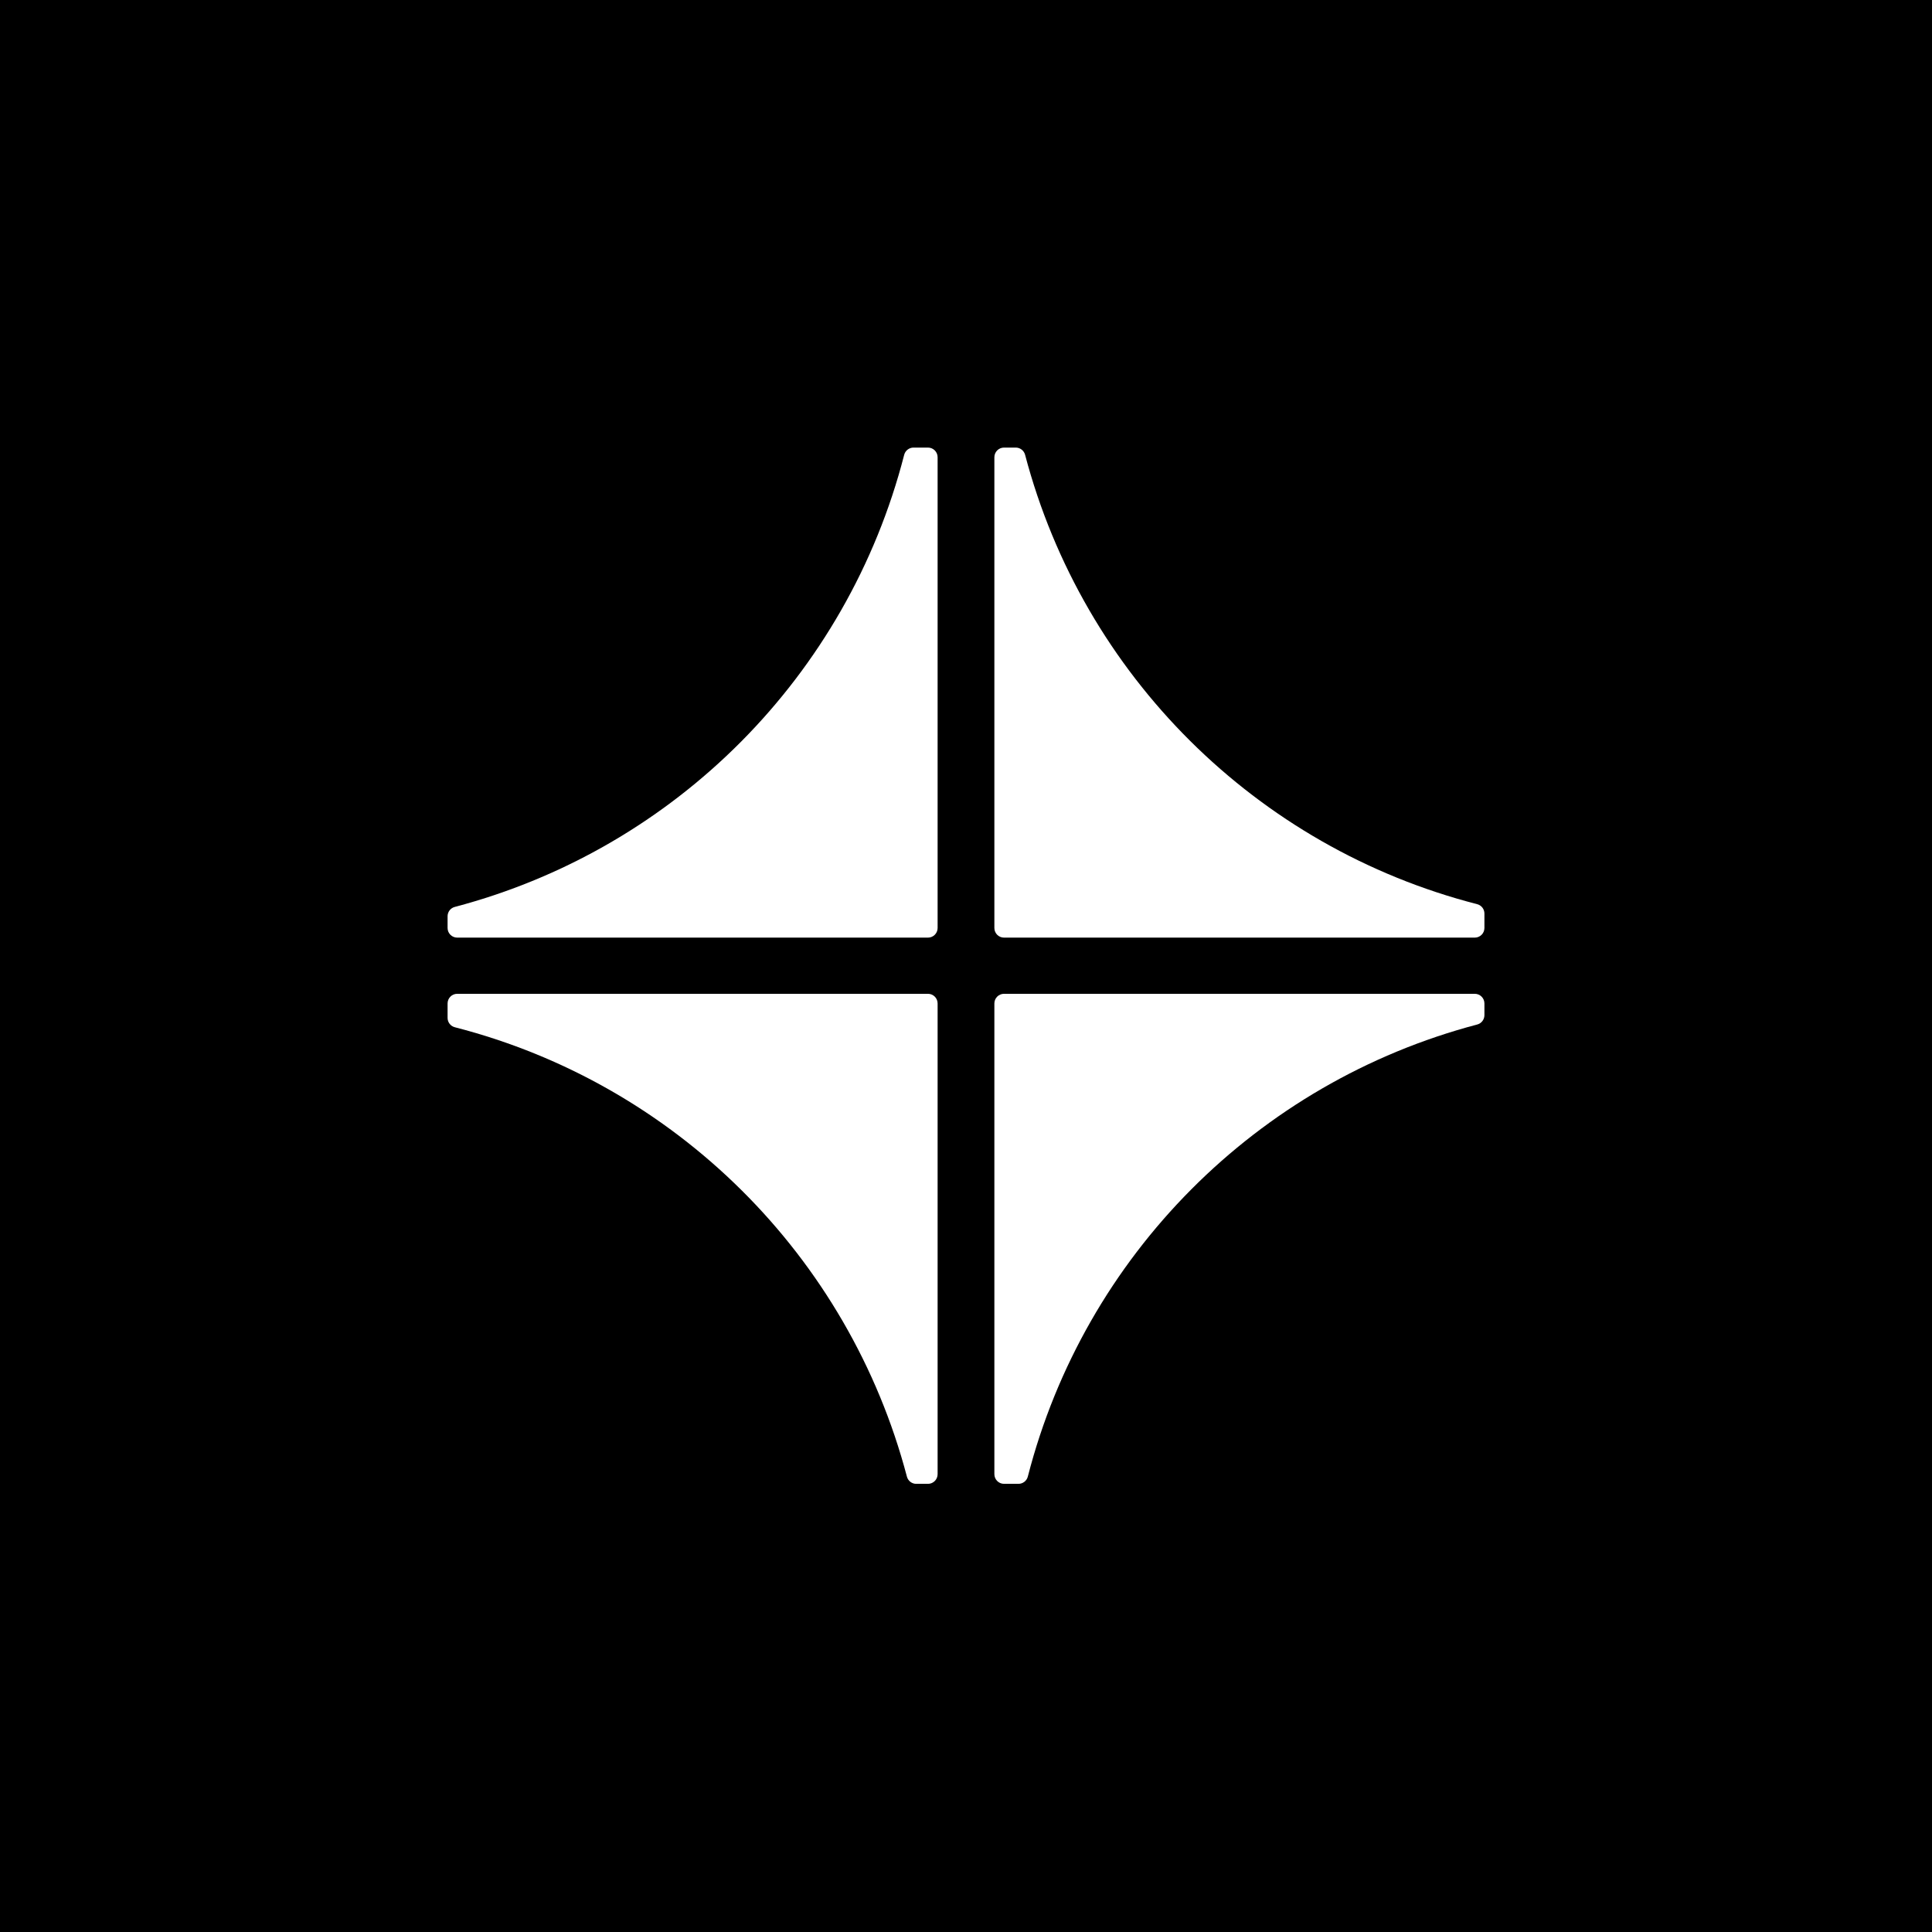
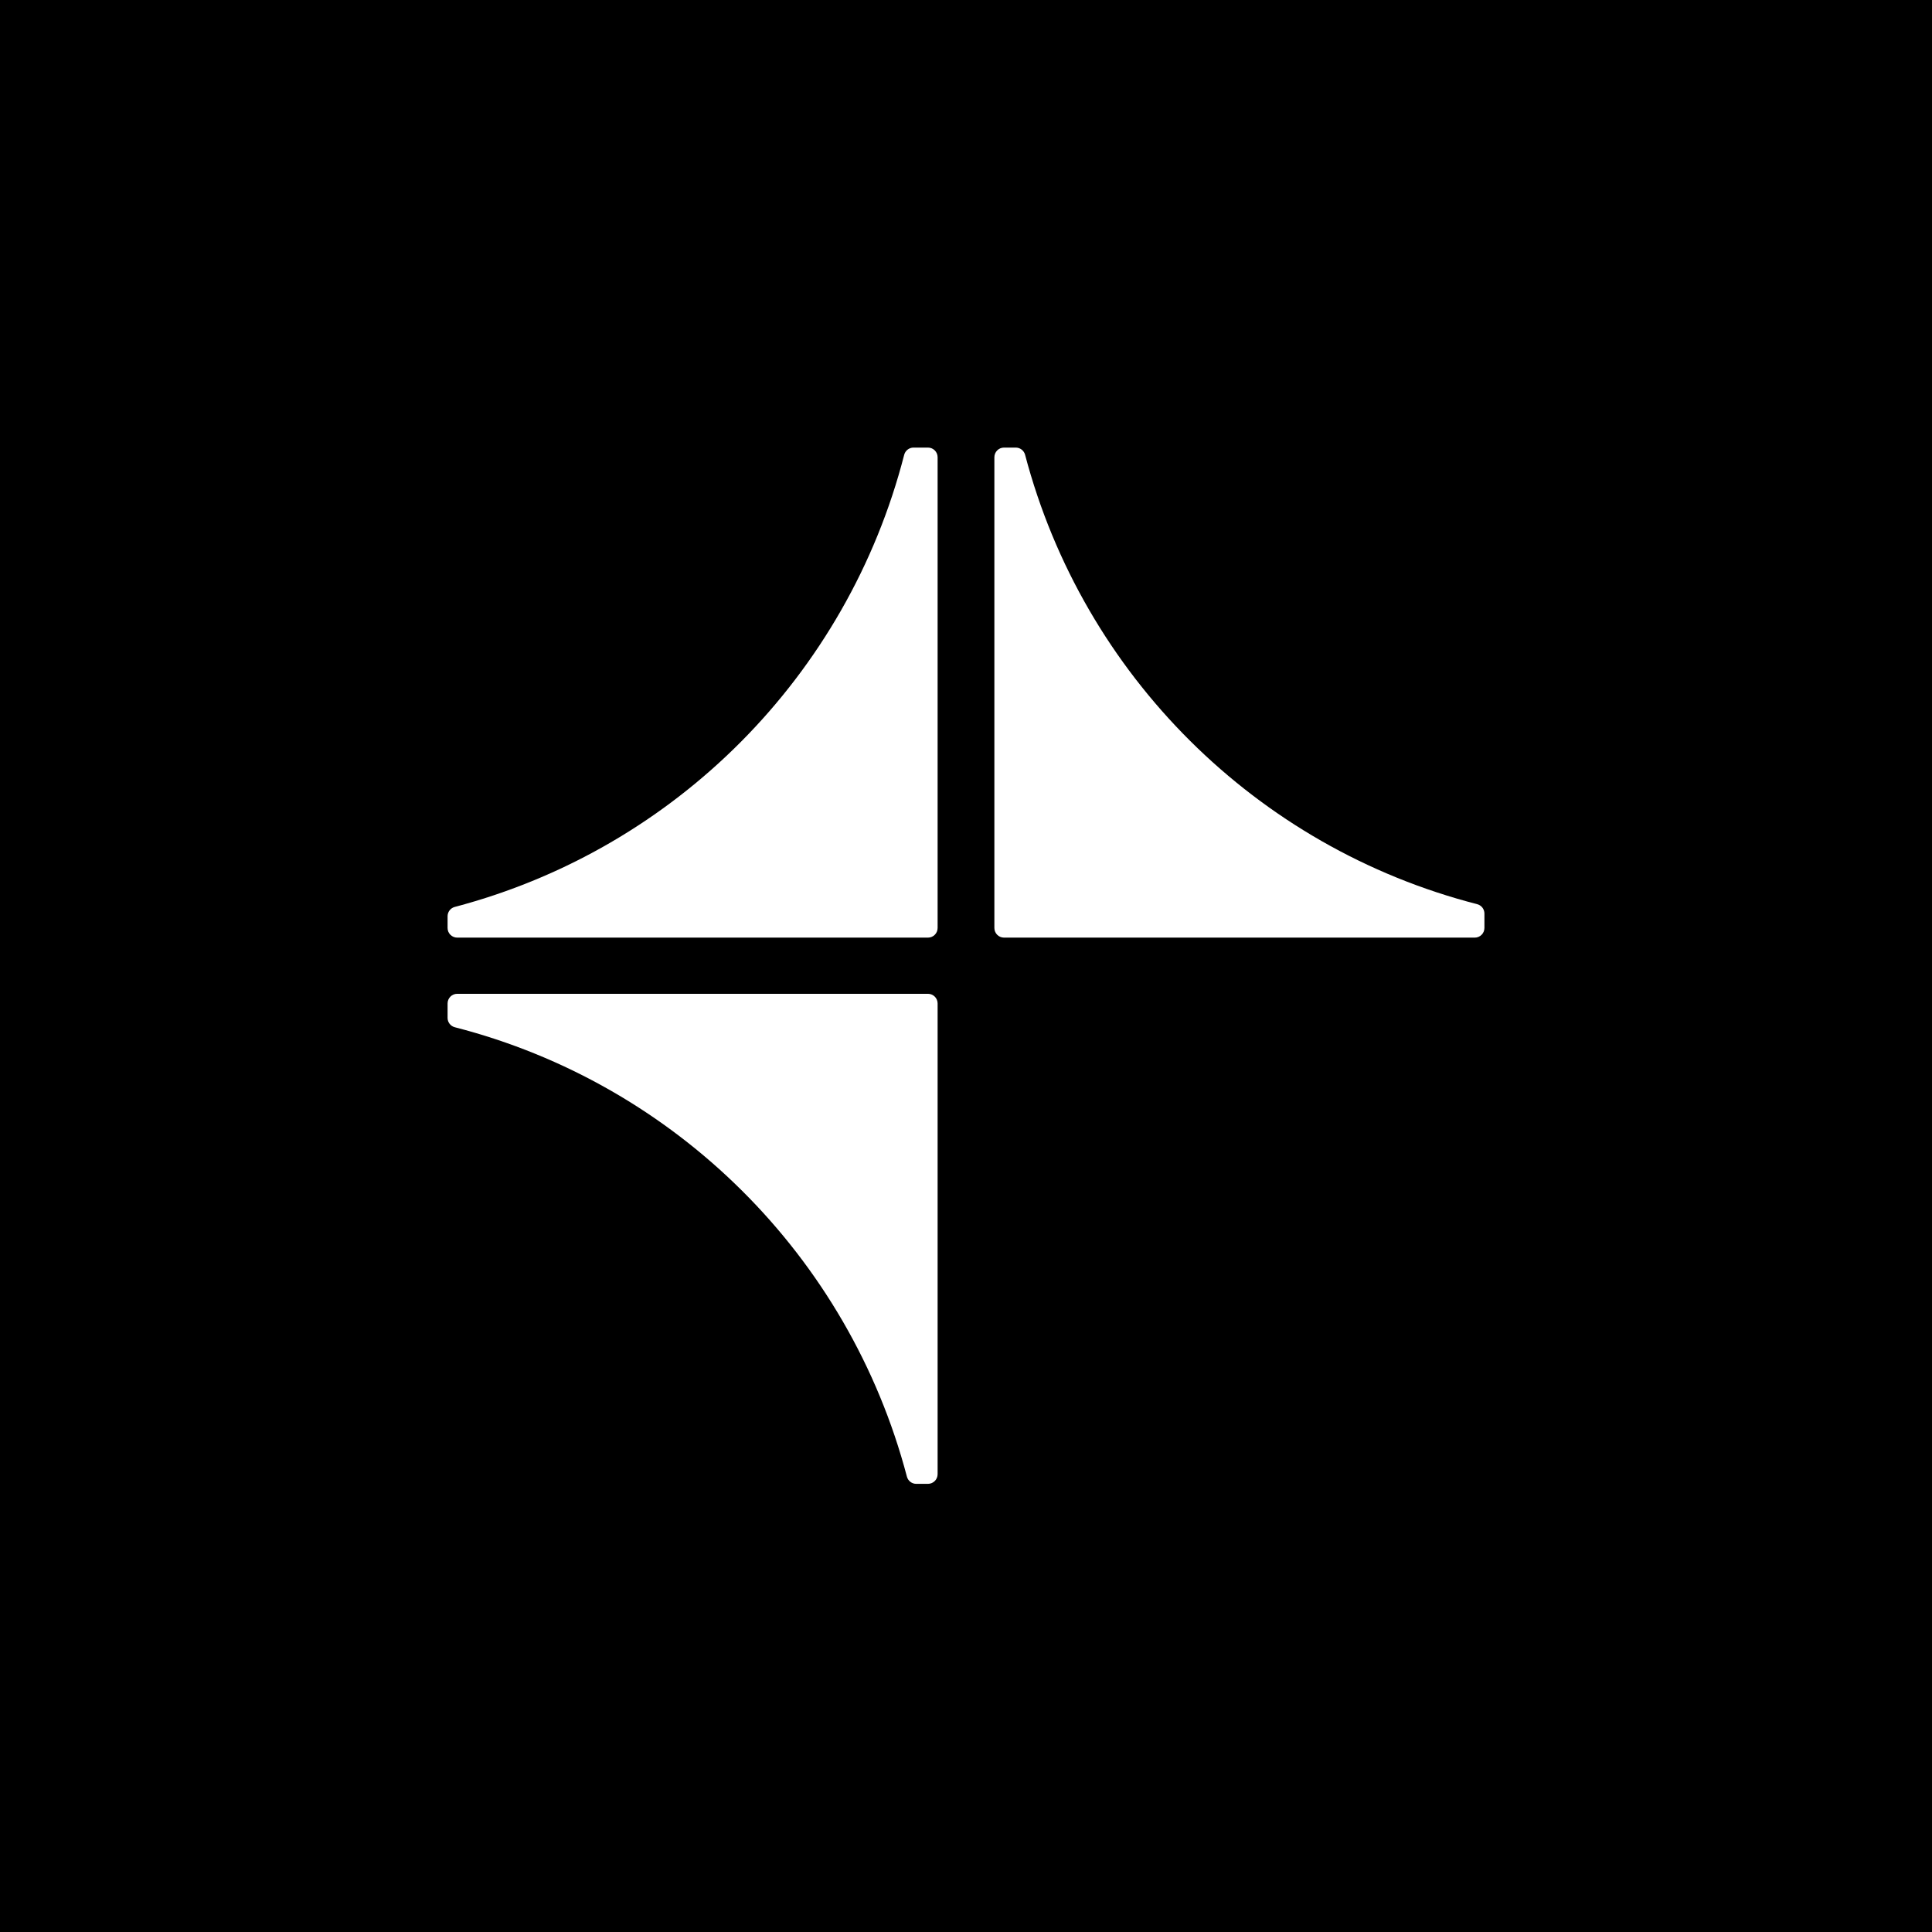
<svg xmlns="http://www.w3.org/2000/svg" width="600" height="600" viewBox="0 0 600 600" fill="none">
  <rect width="600" height="600" fill="black" />
  <path fill-rule="evenodd" clip-rule="evenodd" d="M311.811 291.188H458.002C459.659 291.188 461.001 289.845 461.001 288.19V283.706C461.001 282.338 460.075 281.146 458.75 280.801C390.195 263.187 336.4 209.707 318.351 141.237C318.002 139.921 316.811 139 315.452 139H311.811C310.155 139 308.812 140.342 308.812 141.999V288.19C308.812 289.845 310.155 291.188 311.811 291.188Z" fill="white" />
-   <path fill-rule="evenodd" clip-rule="evenodd" d="M311.811 460.817H316.295C317.663 460.817 318.859 459.893 319.199 458.567C336.813 390.015 390.294 336.216 458.767 318.168C460.085 317.82 461.001 316.628 461.001 315.268V311.628C461.001 309.976 459.659 308.633 458.002 308.633H311.811C310.155 308.633 308.812 309.976 308.812 311.628V457.818C308.812 459.475 310.155 460.817 311.811 460.817Z" fill="white" />
  <path fill-rule="evenodd" clip-rule="evenodd" d="M284.549 460.822H288.185C289.842 460.822 291.184 459.48 291.184 457.818V311.632C291.184 309.976 289.842 308.633 288.185 308.633H141.999C140.342 308.633 139 309.976 139 311.632V316.111C139 317.483 139.925 318.676 141.25 319.02C209.802 336.634 263.6 390.11 281.65 458.585C281.999 459.901 283.185 460.822 284.549 460.822Z" fill="white" />
  <path fill-rule="evenodd" clip-rule="evenodd" d="M141.999 291.188H288.185C289.842 291.188 291.184 289.845 291.184 288.19V141.999C291.184 140.342 289.842 139 288.185 139H283.706C282.338 139 281.142 139.929 280.801 141.254C263.183 209.806 209.707 263.605 141.233 281.654C139.916 281.998 139 283.19 139 284.554V288.19C139 289.845 140.342 291.188 141.999 291.188Z" fill="white" />
</svg>